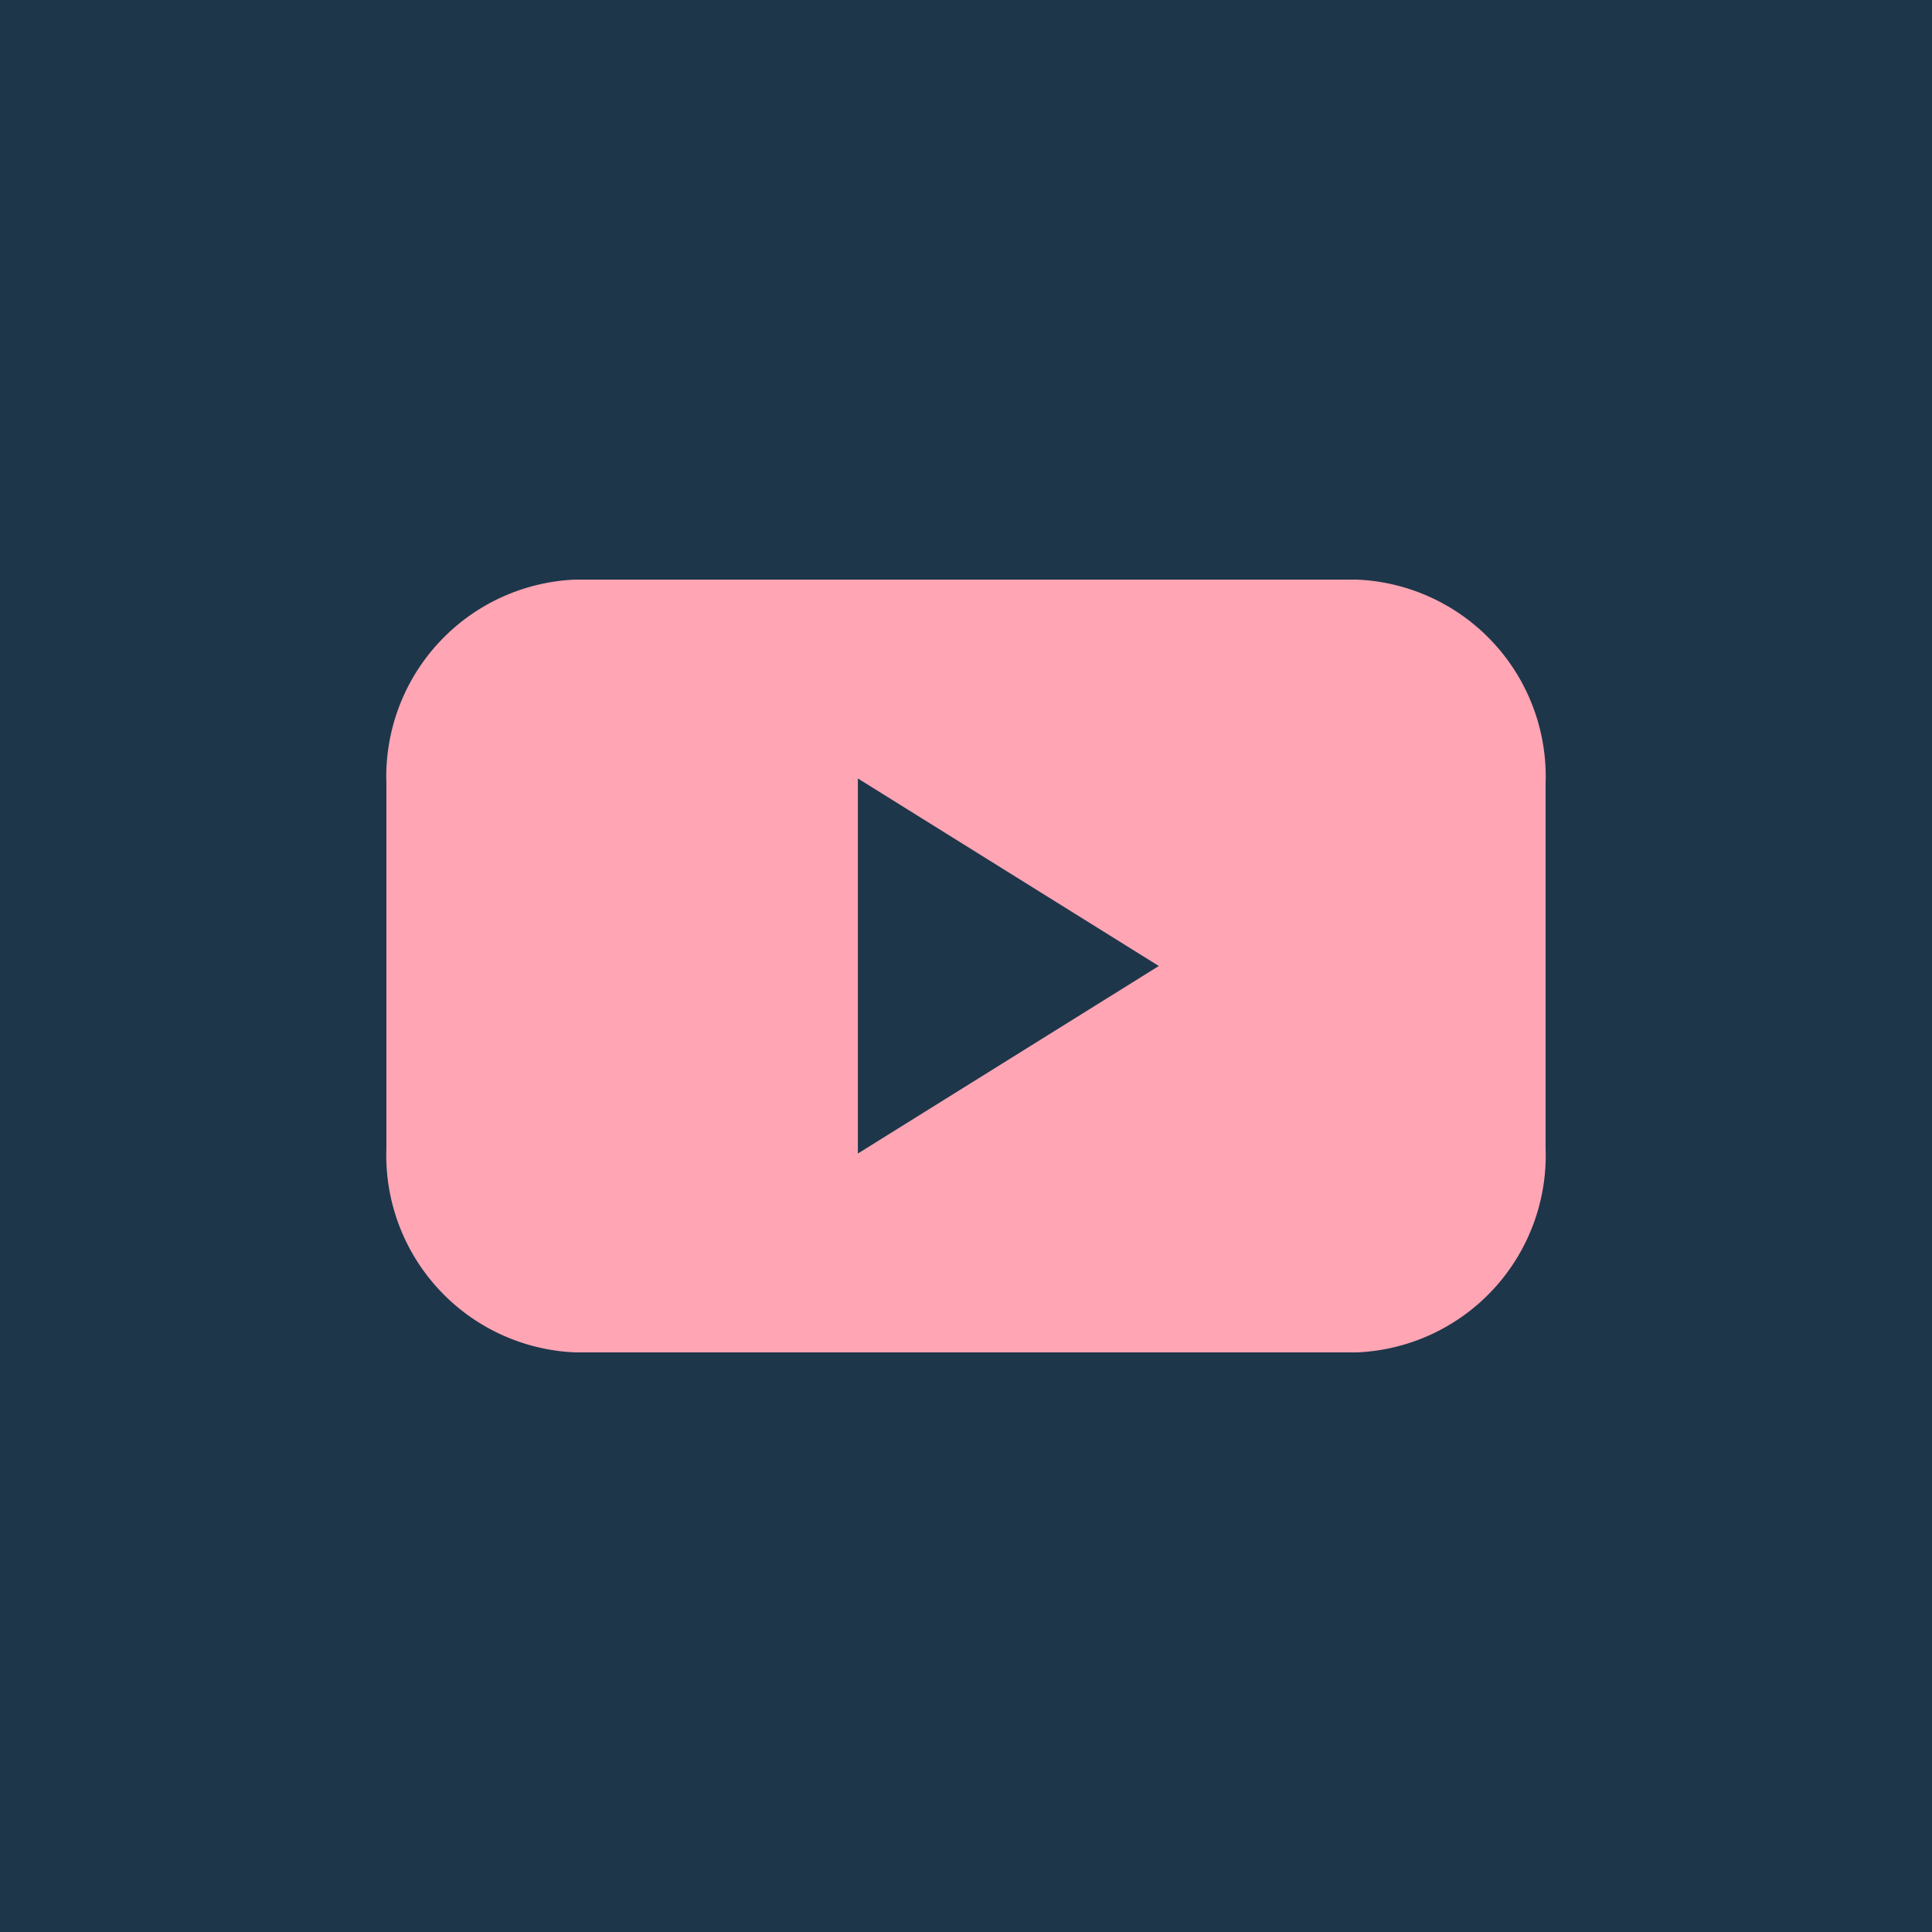
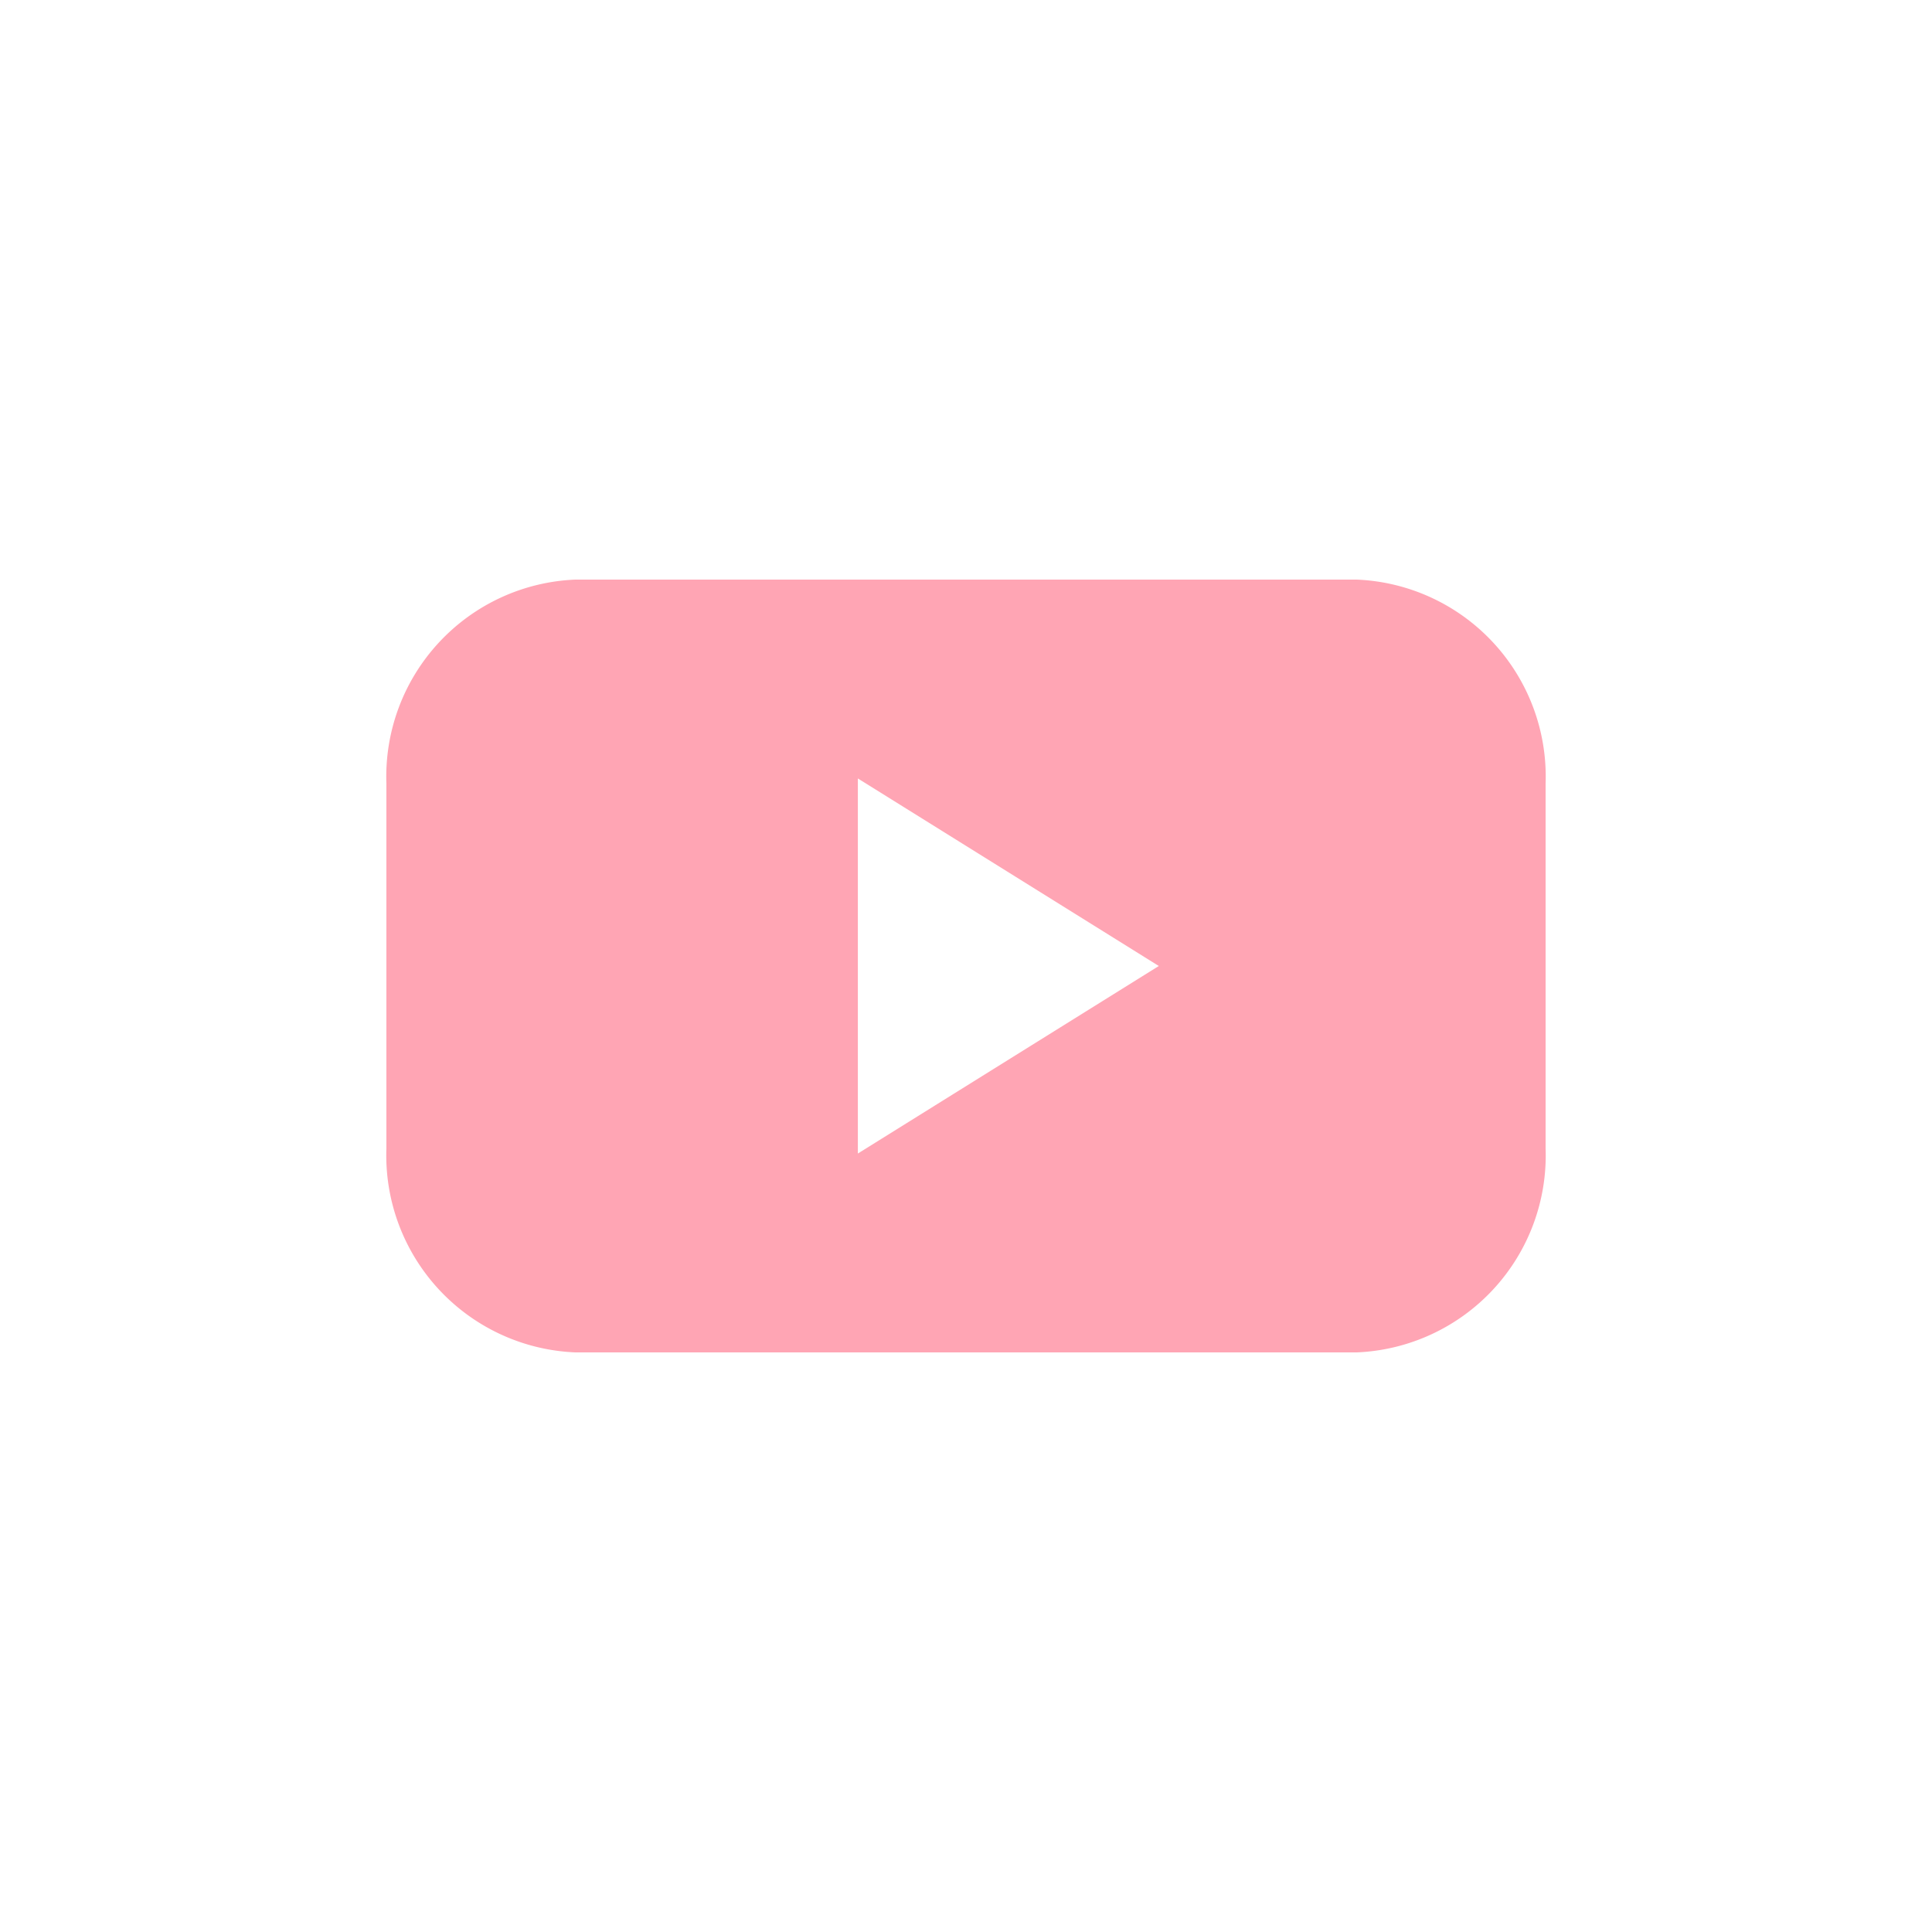
<svg xmlns="http://www.w3.org/2000/svg" width="30" height="30" viewBox="0 0 30 30">
  <g id="Gruppe_835" data-name="Gruppe 835" transform="translate(824 -14212)">
-     <path id="Rechteck_389" data-name="Rechteck 389" transform="translate(-824 14212)" fill="#1d364a" d="M0 0h30v30H0z" />
    <path id="Differenzmenge_1" data-name="Differenzmenge 1" d="M-802.934 14233h-12.131a3.062 3.062 0 01-2.935-3.168v-5.664a3.062 3.062 0 012.935-3.168h12.131a3.061 3.061 0 012.934 3.168v5.664a3.061 3.061 0 01-2.934 3.168zm-7.745-8.912v5.824l4.673-2.912z" fill="#ffa5b4" stroke="rgba(0,0,0,0)" stroke-miterlimit="10" stroke-width="1" />
  </g>
</svg>